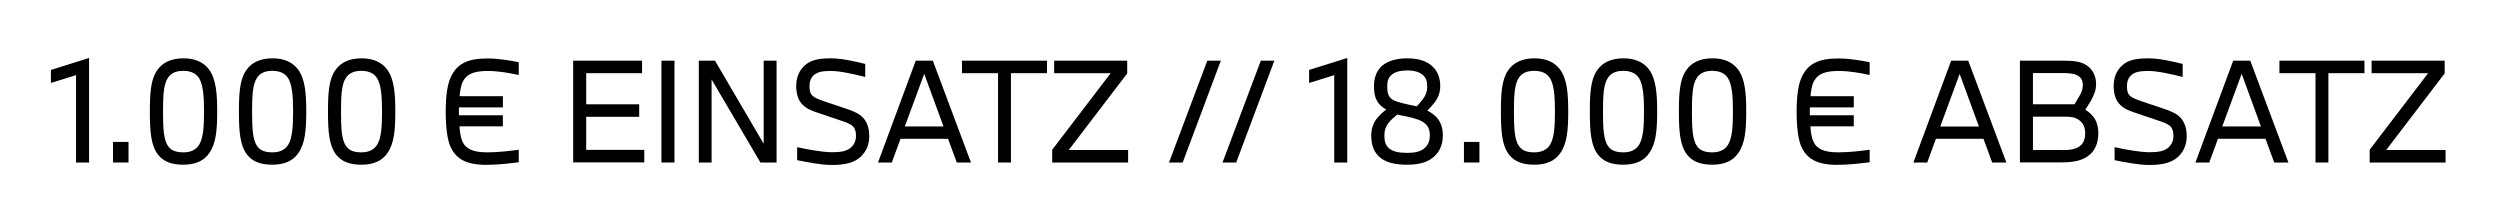
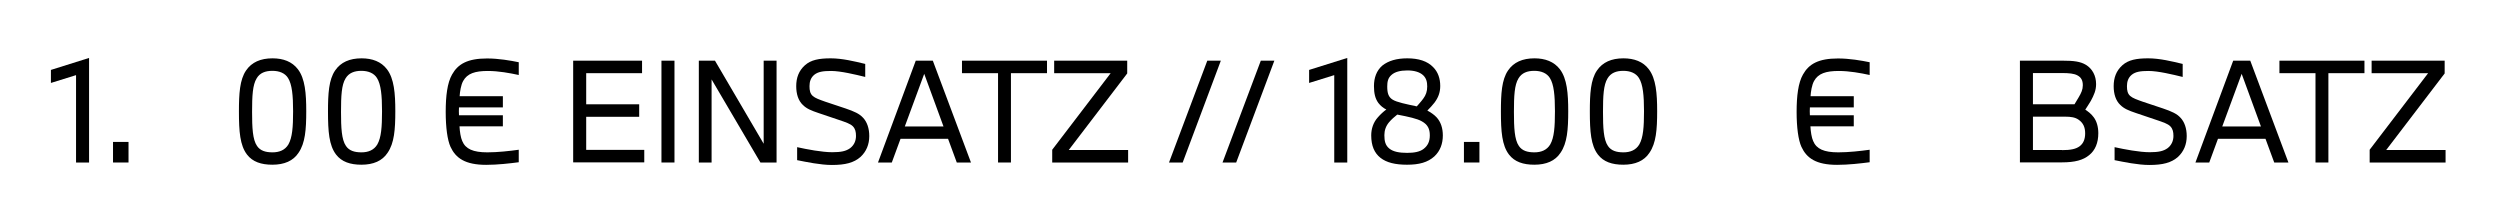
<svg xmlns="http://www.w3.org/2000/svg" version="1.1" id="Ebene_1" x="0px" y="0px" viewBox="0 0 1920 160.5" style="enable-background:new 0 0 1920 160.5;" xml:space="preserve">
  <g>
    <path d="M58.4,124.8V57.7l-19.3,6v-10l29.3-9.2v80.3H58.4z" />
    <path d="M86.8,124.8V109h11.9v15.8H86.8z" />
-     <path d="M160.4,53.2c5.5,7.2,6.4,18.6,6.4,32.2c0,14.1-0.8,24.5-5.9,31.9c-4.1,6.3-11,9.2-20.1,9.2c-8.6,0-15.2-2.2-19.5-7.8   c-5.4-7.1-6.2-17.6-6.2-33.1c0-13.6,0.6-24.4,5.5-31.5c4.3-6.3,11.1-9.3,20.3-9.3C149.1,44.8,156,47.3,160.4,53.2z M128.7,60.2   c-3.1,5-3.5,13.5-3.5,25.7c0,12.1,0.4,21.3,3.8,26.2c2.5,3.7,6.6,4.9,11.9,4.9c5.2,0,9.6-1.7,12.2-6.1c3-5.3,3.6-13.4,3.6-25.5   c0-12-0.8-20.6-3.9-25.5c-2.3-3.7-6.6-5.5-12-5.5C135.4,54.4,131.2,56,128.7,60.2z" />
    <path d="M228.8,53.2c5.5,7.2,6.4,18.6,6.4,32.2c0,14.1-0.8,24.5-5.9,31.9c-4.1,6.3-11,9.2-20.1,9.2c-8.6,0-15.2-2.2-19.5-7.8   c-5.4-7.1-6.2-17.6-6.2-33.1c0-13.6,0.6-24.4,5.5-31.5c4.3-6.3,11.1-9.3,20.3-9.3C217.5,44.8,224.3,47.3,228.8,53.2z M197.1,60.2   c-3.1,5-3.5,13.5-3.5,25.7c0,12.1,0.4,21.3,3.8,26.2c2.5,3.7,6.6,4.9,11.9,4.9c5.2,0,9.6-1.7,12.2-6.1c3-5.3,3.6-13.4,3.6-25.5   c0-12-0.8-20.6-3.9-25.5c-2.3-3.7-6.6-5.5-12-5.5C203.8,54.4,199.5,56,197.1,60.2z" />
    <path d="M297.2,53.2c5.5,7.2,6.4,18.6,6.4,32.2c0,14.1-0.8,24.5-5.9,31.9c-4.1,6.3-11,9.2-20.1,9.2c-8.6,0-15.2-2.2-19.5-7.8   c-5.4-7.1-6.2-17.6-6.2-33.1c0-13.6,0.6-24.4,5.5-31.5c4.3-6.3,11.1-9.3,20.3-9.3C285.9,44.8,292.7,47.3,297.2,53.2z M265.4,60.2   c-3.1,5-3.5,13.5-3.5,25.7c0,12.1,0.4,21.3,3.8,26.2c2.5,3.7,6.6,4.9,11.9,4.9c5.2,0,9.6-1.7,12.2-6.1c3-5.3,3.6-13.4,3.6-25.5   c0-12-0.8-20.6-3.9-25.5c-2.3-3.7-6.6-5.5-12-5.5C272.2,54.4,267.9,56,265.4,60.2z" />
    <path d="M373.4,126.6c-16.2,0-23.4-5.2-27.4-13.8c-2.4-5.3-3.7-14.9-3.7-26.9s1.2-22.3,4.9-28.7c4.5-8,11.8-12.3,26.9-12.3   c8.8,0,18,1.6,24.3,2.9v9.8c-6.9-1.5-15.6-3.1-23.7-3.1c-9.9,0-15.8,1.9-19,7.7c-1.7,3-2.5,8.2-2.7,11.7h33.2v8.6h-33.7   c-0.1,1.1-0.1,2.1-0.1,2.9c0,0.8,0,1.8,0.1,3.1h33.7V97h-33.3c0.2,4,0.9,8.7,2.1,11.3c2.5,6.1,8.3,8.7,19.3,8.7   c7.9,0,16.9-1,24.1-2v9.6C391.5,125.5,382.1,126.6,373.4,126.6z" />
    <path d="M440.2,124.8V46.6h52.9v9.6h-42.9v23.9h40.7v9.6h-40.7v25.4h44.6v9.6H440.2z" />
    <path d="M508,124.8V46.6h10v78.2H508z" />
    <path d="M536.7,124.8V46.6h12.4l37.4,63.8V46.6h9.9v78.2H584L546.5,61v63.8H536.7z" />
    <path d="M612.1,113c7.7,1.7,19.2,3.9,27.1,3.9c6.7,0,10.5-0.8,13.7-3.1c3-2.3,4.5-5.6,4.5-9.4c0-3.1-0.5-5.4-2.4-7.4   c-2-2-5.4-3.1-10.7-4.9l-15.7-5.3c-5.6-1.9-9.1-3.3-12-6.2c-3.5-3.3-5.1-8.4-5.1-14.4c0-6.4,1.9-11.8,6.7-16.1   c4.6-4.1,10.8-5.3,19.8-5.3c8.7,0,18.3,2.3,26.5,4.3v10c-7.3-1.8-18.9-4.6-26.2-4.6c-6.2,0-10,0.6-12.9,2.9   c-2.8,2.3-3.7,5.4-3.7,8.8c0,3.4,0.5,5.7,2.5,7.5c1.9,1.7,5.1,2.8,9.6,4.4l15.6,5.2c6.7,2.3,10.6,4,13.5,7.2c3,3.2,4.7,8.1,4.7,14   c0,6.5-2.3,11.9-6.7,16c-5.1,4.5-11.7,6.2-22,6.2c-8.8,0-19.7-2.3-26.7-3.7V113z" />
    <path d="M674.3,124.8l29-78.2h13.1l29.3,78.2h-10.9l-6.7-18.2h-36.5l-6.7,18.2H674.3z M724.6,97.1l-14.8-40.4l-14.9,40.4H724.6z" />
    <path d="M766.5,124.8V56.2h-27.7v-9.6h65.3v9.6h-27.7v68.6H766.5z" />
    <path d="M808.1,124.8v-9.8l44.9-58.8h-43.4v-9.6h56.1v9.8l-44.9,58.8h45.6v9.6H808.1z" />
    <path d="M897.8,124.8l29.4-78.2h10.4l-29.3,78.2H897.8z" />
    <path d="M938.9,124.8l29.4-78.2h10.4l-29.3,78.2H938.9z" />
    <path d="M1024.7,124.8V57.7l-19.3,6v-10l29.3-9.2v80.3H1024.7z" />
    <path d="M1058.6,79.1c-2.5-3.4-3.4-7.5-3.4-13c0-6.2,1.9-11.9,6.5-15.8c4.6-3.6,10.8-5.5,19.1-5.5c8.6,0,15.4,2.1,19.9,6.8   c3.7,3.7,5.4,8.8,5.4,14.4c0,5-1.5,8.9-4.4,12.8c-1.6,2-3.6,4.3-5.5,6.1c2.7,1.5,5,3,7,5.1c3.4,3.6,4.9,8.6,4.9,14   c0,6.3-2,11.9-6.5,16.1c-5.1,4.6-11.7,6.4-21,6.4c-9,0-15.7-1.6-20.4-5.3c-4.7-3.7-7.1-9.3-7.1-17.2c0-5.1,1.6-10,5.1-13.9   c2.1-2.4,4.4-4.5,6.5-6C1062.4,83,1060.3,81.3,1058.6,79.1z M1066.7,94c-2.4,2.9-3.5,6.2-3.5,9.8c0,4.5,0.7,7.8,3.8,10.3   c3.1,2.5,7.8,3.3,13.7,3.3c5.4,0,9.8-0.8,12.7-3.1c3.2-2.5,4.7-5.7,4.7-10.4c0-4.9-1.6-8.2-6.1-10.7c-3.6-2.1-10.1-3.5-18.9-5.2   C1071.2,89.5,1068.6,91.7,1066.7,94z M1093.1,75.7c2-2.7,3-5.5,3-9.3c0-3.5-0.7-6.3-3.1-8.6c-2.8-2.6-7.1-3.7-12.2-3.7   c-5.4,0-9.6,1.1-12.2,3.5c-2.6,2.3-3.2,5.1-3.2,8.8c0,5.1,0.9,8.1,4.1,10.1c3.1,2,10.6,3.5,18.6,5.2   C1088.9,80.7,1091.4,78.1,1093.1,75.7z" />
    <path d="M1124.3,124.8V109h11.9v15.8H1124.3z" />
    <path d="M1198,53.2c5.5,7.2,6.4,18.6,6.4,32.2c0,14.1-0.8,24.5-5.9,31.9c-4.1,6.3-11,9.2-20.1,9.2c-8.6,0-15.2-2.2-19.5-7.8   c-5.4-7.1-6.2-17.6-6.2-33.1c0-13.6,0.6-24.4,5.5-31.5c4.3-6.3,11.1-9.3,20.3-9.3C1186.6,44.8,1193.5,47.3,1198,53.2z M1166.2,60.2   c-3.1,5-3.5,13.5-3.5,25.7c0,12.1,0.4,21.3,3.8,26.2c2.5,3.7,6.6,4.9,11.9,4.9c5.2,0,9.6-1.7,12.2-6.1c3-5.3,3.6-13.4,3.6-25.5   c0-12-0.8-20.6-3.9-25.5c-2.3-3.7-6.6-5.5-12-5.5S1168.7,56,1166.2,60.2z" />
    <path d="M1266.3,53.2c5.5,7.2,6.4,18.6,6.4,32.2c0,14.1-0.8,24.5-5.9,31.9c-4.1,6.3-11,9.2-20.1,9.2c-8.6,0-15.2-2.2-19.5-7.8   c-5.4-7.1-6.2-17.6-6.2-33.1c0-13.6,0.6-24.4,5.5-31.5c4.3-6.3,11.1-9.3,20.3-9.3C1255,44.8,1261.9,47.3,1266.3,53.2z M1234.6,60.2   c-3.1,5-3.5,13.5-3.5,25.7c0,12.1,0.4,21.3,3.8,26.2c2.5,3.7,6.6,4.9,11.9,4.9c5.2,0,9.6-1.7,12.2-6.1c3-5.3,3.6-13.4,3.6-25.5   c0-12-0.8-20.6-3.9-25.5c-2.3-3.7-6.6-5.5-12-5.5S1237.1,56,1234.6,60.2z" />
-     <path d="M1334.7,53.2c5.5,7.2,6.4,18.6,6.4,32.2c0,14.1-0.8,24.5-5.9,31.9c-4.2,6.3-11,9.2-20.1,9.2c-8.6,0-15.2-2.2-19.5-7.8   c-5.4-7.1-6.2-17.6-6.2-33.1c0-13.6,0.6-24.4,5.5-31.5c4.3-6.3,11.1-9.3,20.3-9.3C1323.4,44.8,1330.2,47.3,1334.7,53.2z    M1302.9,60.2c-3.1,5-3.5,13.5-3.5,25.7c0,12.1,0.4,21.3,3.8,26.2c2.5,3.7,6.6,4.9,11.9,4.9c5.2,0,9.6-1.7,12.2-6.1   c3-5.3,3.6-13.4,3.6-25.5c0-12-0.8-20.6-3.9-25.5c-2.3-3.7-6.6-5.5-12-5.5C1309.7,54.4,1305.4,56,1302.9,60.2z" />
    <path d="M1410.9,126.6c-16.2,0-23.4-5.2-27.4-13.8c-2.4-5.3-3.7-14.9-3.7-26.9s1.2-22.3,4.9-28.7c4.5-8,11.8-12.3,26.9-12.3   c8.8,0,18,1.6,24.3,2.9v9.8c-6.9-1.5-15.6-3.1-23.7-3.1c-9.9,0-15.8,1.9-19,7.7c-1.7,3-2.5,8.2-2.7,11.7h33.2v8.6H1390   c-0.1,1.1-0.1,2.1-0.1,2.9c0,0.8,0,1.8,0.1,3.1h33.7V97h-33.3c0.2,4,0.9,8.7,2.1,11.3c2.5,6.1,8.3,8.7,19.3,8.7   c7.9,0,16.9-1,24.1-2v9.6C1429,125.5,1419.6,126.6,1410.9,126.6z" />
-     <path d="M1469.5,124.8l29-78.2h13.1l29.3,78.2H1530l-6.7-18.2h-36.5l-6.7,18.2H1469.5z M1519.8,97.1L1505,56.8l-14.9,40.4H1519.8z" />
    <path d="M1551.4,46.6h33c8,0,13.3,0.6,17.6,3.2c4.9,3,7.8,8.3,7.8,14.8c0,4.9-1.7,8.5-4,12.8c-1.5,2.4-3,4.9-4.3,6.8   c2.5,1.7,4.7,3.4,6.5,5.9c2.1,2.8,3.5,7,3.5,12.2c0,7.4-2.4,13.2-7.1,16.9c-4.5,3.7-10.8,5.5-20.8,5.5h-32.3V46.6z M1593.2,80.1   c1.1-1.9,2.3-3.7,3.3-5.5c1.9-3.2,3.1-5.8,3.1-9.1c0-3.7-1.2-6.1-4.3-7.7c-2.5-1.3-6.3-1.7-11.6-1.7h-22.4v24H1593.2z    M1583.7,115.3c6.7,0,10.7-0.9,13.5-3c2.9-2.2,4.2-5.5,4.2-9.9c0-4.7-1.5-8-5.1-10.5c-2.6-1.8-5.8-2.3-10.3-2.3h-24.7v25.6H1583.7z   " />
    <path d="M1623.9,113c7.7,1.7,19.2,3.9,27.1,3.9c6.7,0,10.5-0.8,13.7-3.1c3-2.3,4.5-5.6,4.5-9.4c0-3.1-0.5-5.4-2.4-7.4   c-2-2-5.4-3.1-10.7-4.9l-15.7-5.3c-5.6-1.9-9.1-3.3-12-6.2c-3.5-3.3-5.1-8.4-5.1-14.4c0-6.4,1.9-11.8,6.7-16.1   c4.6-4.1,10.8-5.3,19.8-5.3c8.7,0,18.3,2.3,26.5,4.3v10c-7.3-1.8-18.9-4.6-26.2-4.6c-6.2,0-10,0.6-12.9,2.9   c-2.8,2.3-3.7,5.4-3.7,8.8c0,3.4,0.5,5.7,2.5,7.5c1.9,1.7,5.1,2.8,9.6,4.4l15.6,5.2c6.7,2.3,10.6,4,13.5,7.2c3,3.2,4.7,8.1,4.7,14   c0,6.5-2.3,11.9-6.7,16c-5.1,4.5-11.7,6.2-22,6.2c-8.8,0-19.7-2.3-26.7-3.7V113z" />
    <path d="M1686.1,124.8l29-78.2h13.1l29.3,78.2h-10.9l-6.7-18.2h-36.5l-6.7,18.2H1686.1z M1736.4,97.1l-14.8-40.4l-14.9,40.4H1736.4   z" />
    <path d="M1778.3,124.8V56.2h-27.7v-9.6h65.3v9.6h-27.7v68.6H1778.3z" />
    <path d="M1819.9,124.8v-9.8l44.9-58.8h-43.4v-9.6h56.1v9.8l-44.9,58.8h45.6v9.6H1819.9z" />
  </g>
</svg>